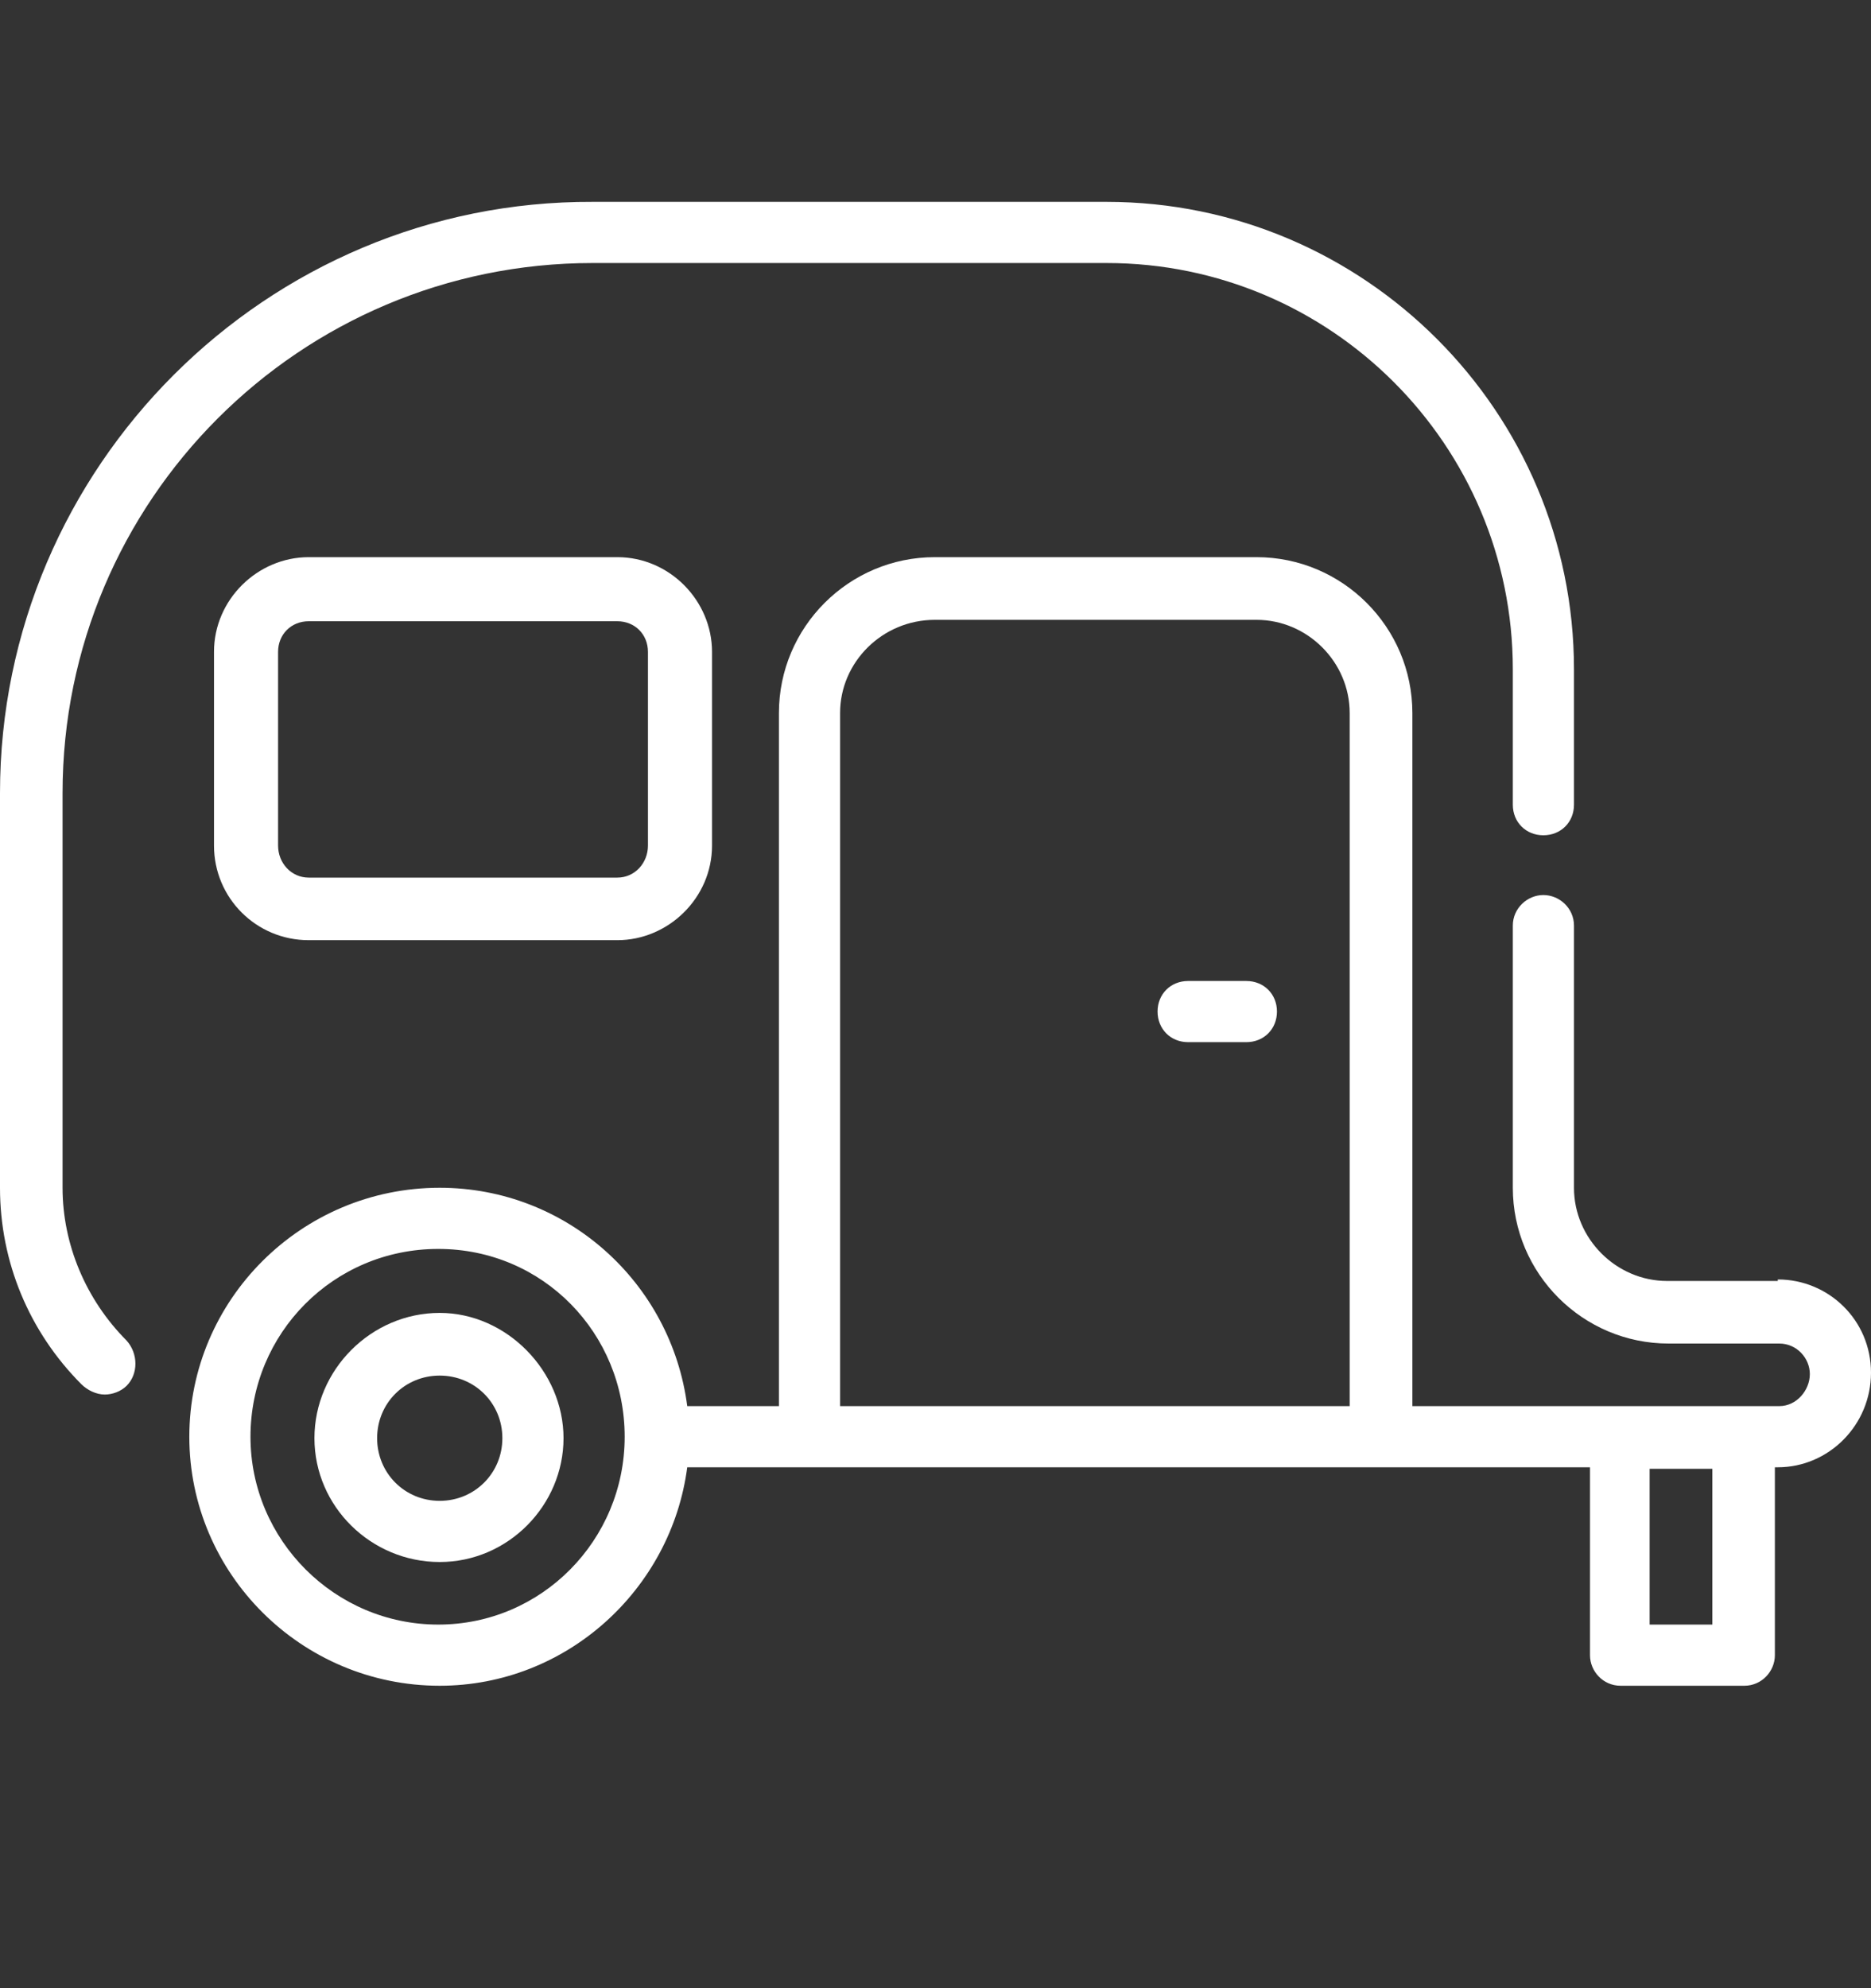
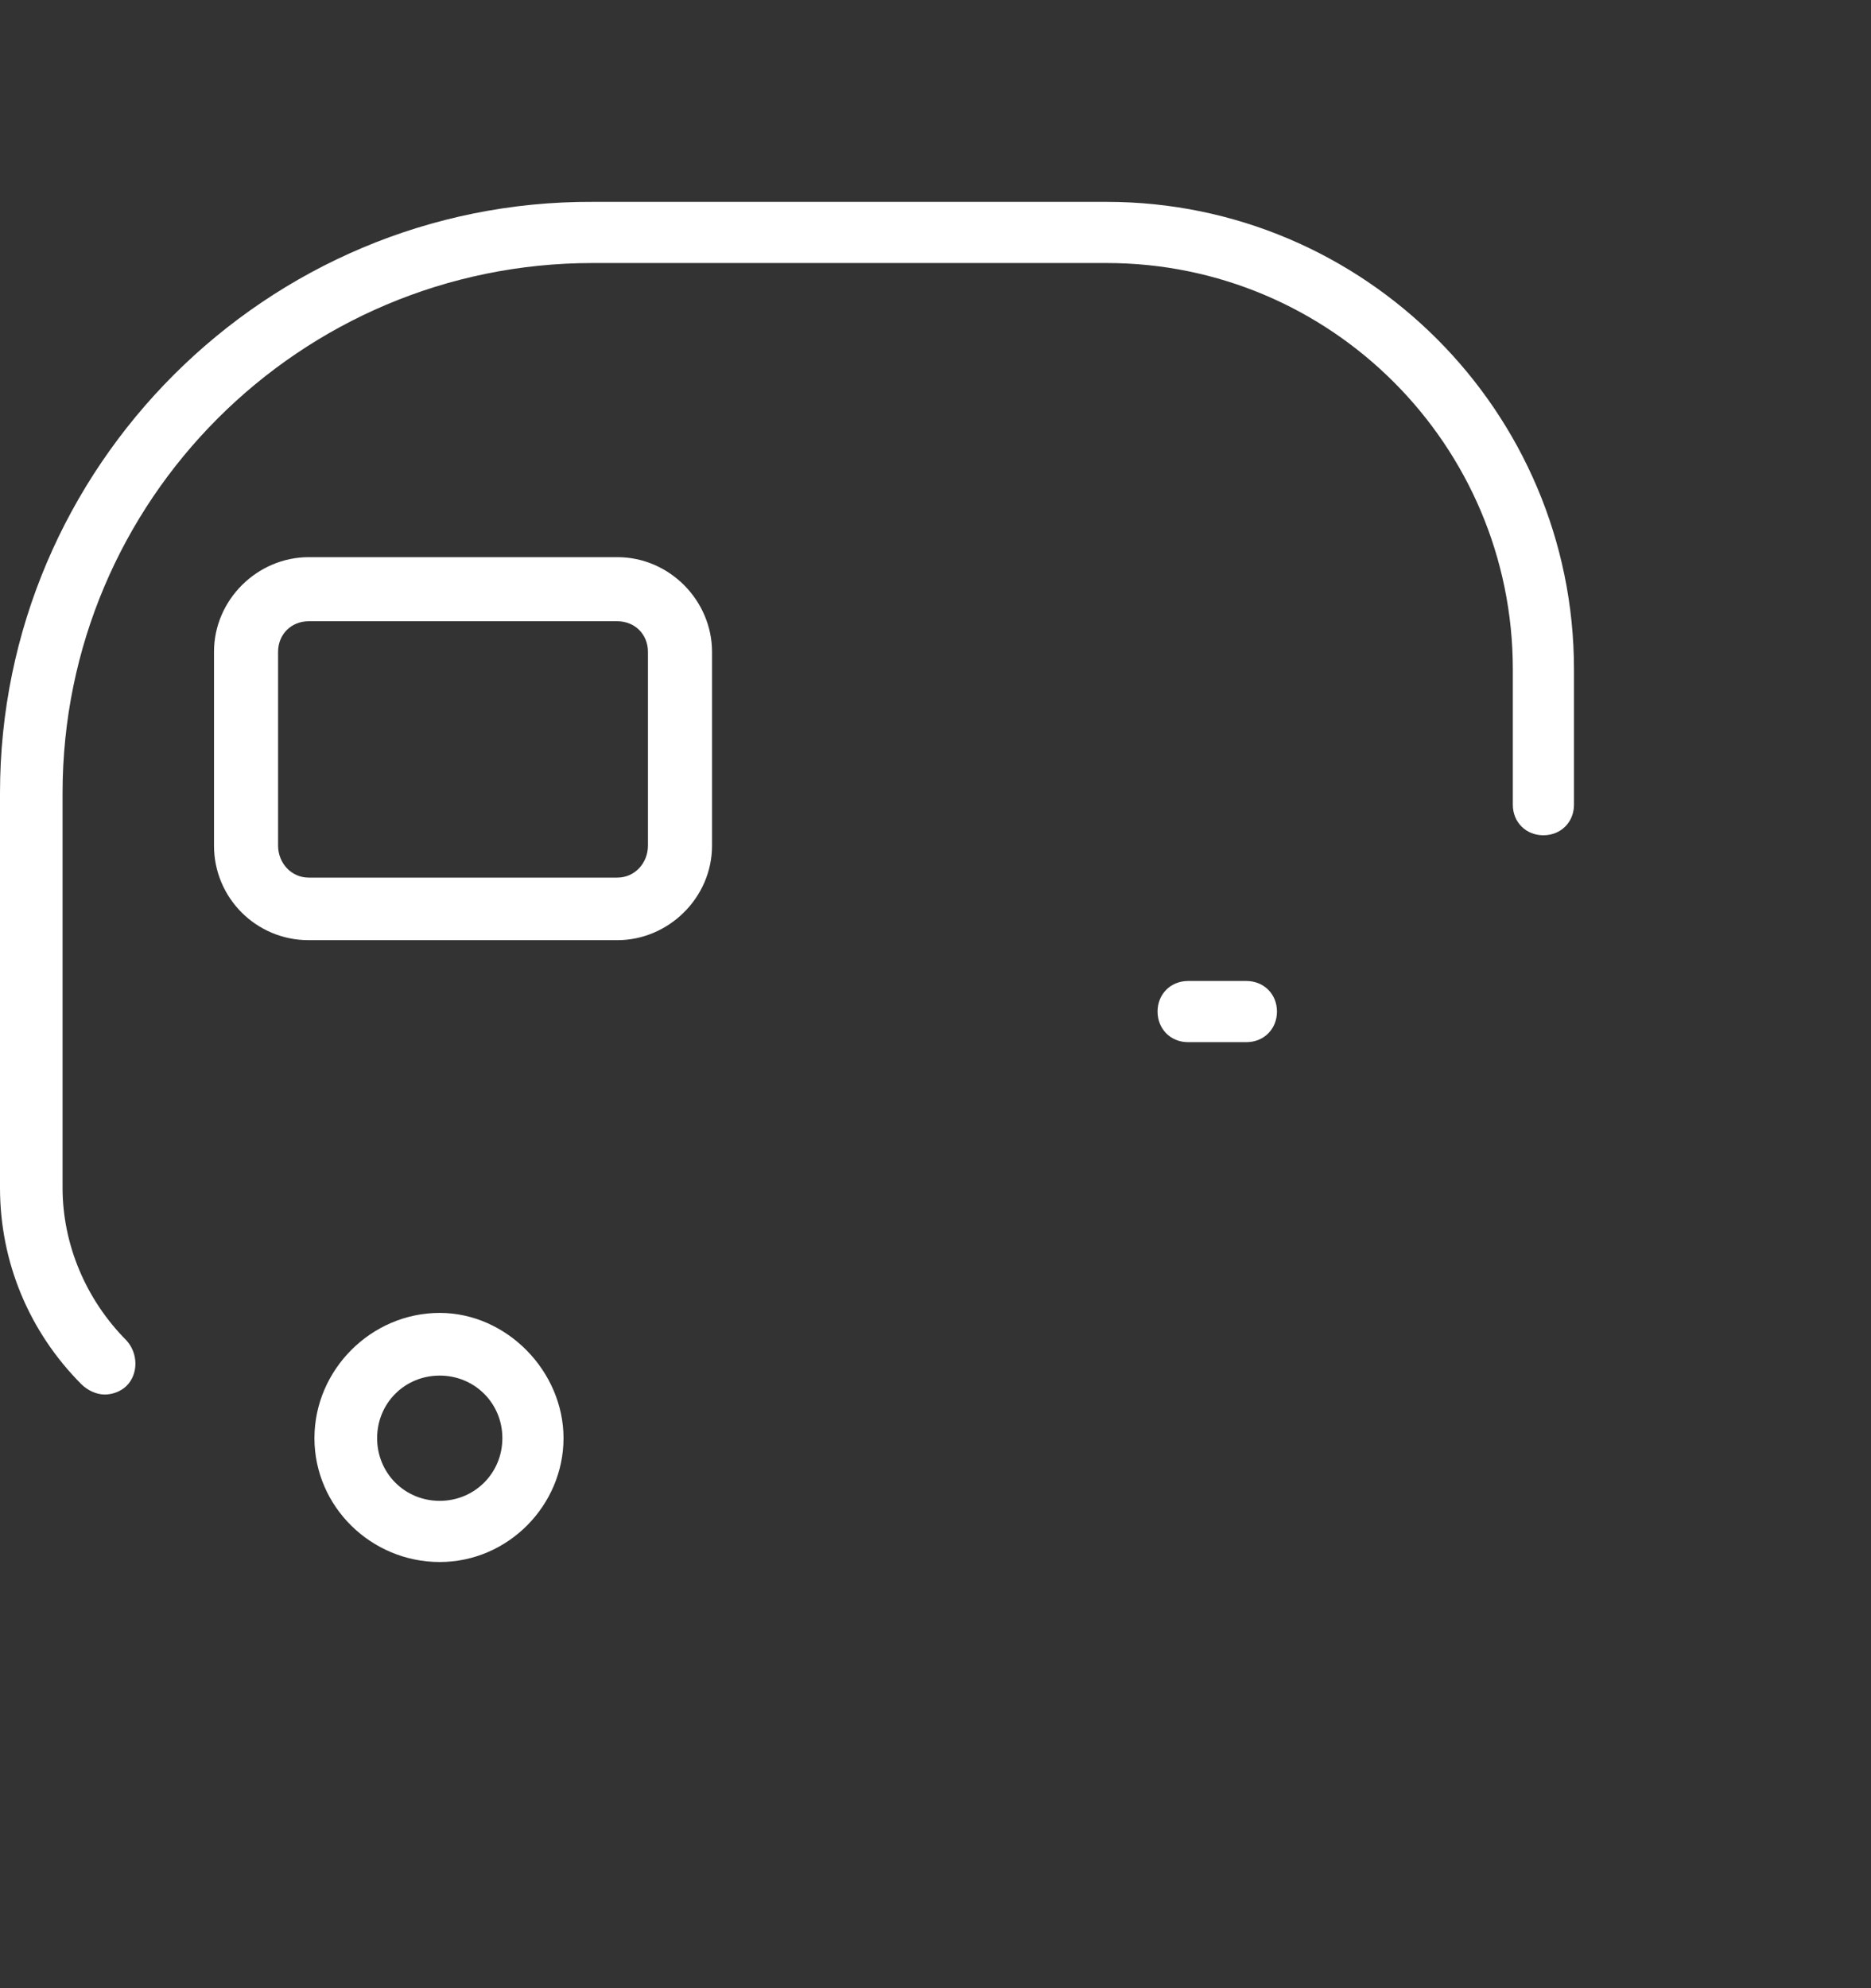
<svg xmlns="http://www.w3.org/2000/svg" width="16" height="17" viewBox="0 0 16 17" fill="none">
  <rect x="0" y="0" width="16" height="17" fill="#333333" stroke="none" />
  <path d="M0.535 10.156V6.781C0.535 4.279 2.565 2.249 5.068 2.249H9.463C11.38 2.249 12.937 3.805 12.937 5.723V6.881C12.937 7.03 13.049 7.142 13.198 7.142C13.348 7.142 13.46 7.03 13.46 6.881V5.723C13.46 3.519 11.667 1.726 9.463 1.726H5.068C2.279 1.714 0 3.992 0 6.781V10.156C0 10.791 0.249 11.388 0.697 11.837C0.747 11.886 0.822 11.924 0.896 11.924C0.959 11.924 1.033 11.899 1.083 11.849C1.183 11.749 1.183 11.575 1.083 11.463C0.735 11.114 0.535 10.641 0.535 10.156Z" fill="white" />
-   <path d="M15.203 10.953H14.257C13.821 10.953 13.46 10.591 13.46 10.156V7.914C13.46 7.765 13.335 7.653 13.198 7.653C13.062 7.653 12.937 7.765 12.937 7.914V10.156C12.937 10.89 13.535 11.488 14.269 11.488H15.216C15.365 11.488 15.477 11.613 15.477 11.749C15.477 11.886 15.365 12.023 15.216 12.023H12.078V6.097C12.078 5.362 11.48 4.764 10.745 4.764H7.994C7.259 4.764 6.661 5.362 6.661 6.097V12.023H5.877C5.74 10.965 4.844 10.156 3.76 10.156C2.577 10.156 1.619 11.114 1.619 12.285C1.619 13.455 2.577 14.414 3.76 14.414C4.844 14.414 5.74 13.592 5.877 12.546H13.597V14.153C13.597 14.29 13.709 14.414 13.858 14.414H14.917C15.066 14.414 15.178 14.29 15.178 14.153V12.546H15.203C15.639 12.546 16 12.185 16 11.737C16 11.289 15.639 10.94 15.203 10.94V10.953ZM3.748 13.891C2.864 13.891 2.142 13.169 2.142 12.285C2.142 11.401 2.851 10.679 3.748 10.679C4.644 10.679 5.342 11.401 5.342 12.285C5.342 13.169 4.632 13.891 3.748 13.891ZM11.542 12.023H7.184V6.097C7.184 5.661 7.546 5.3 7.994 5.3H10.745C11.181 5.3 11.542 5.661 11.542 6.097V12.023ZM14.643 13.891H14.107V12.559H14.643V13.891Z" fill="white" />
  <path d="M3.76 11.226C3.175 11.226 2.689 11.712 2.689 12.297C2.689 12.883 3.175 13.356 3.76 13.356C4.346 13.356 4.819 12.87 4.819 12.297C4.819 11.725 4.333 11.226 3.76 11.226ZM3.76 12.833C3.461 12.833 3.225 12.596 3.225 12.297C3.225 11.998 3.461 11.762 3.76 11.762C4.059 11.762 4.296 11.998 4.296 12.297C4.296 12.596 4.059 12.833 3.76 12.833Z" fill="white" />
  <path d="M2.64 4.764C2.204 4.764 1.83 5.125 1.83 5.574V7.23C1.83 7.678 2.191 8.039 2.64 8.039H5.279C5.715 8.039 6.089 7.678 6.089 7.23V5.574C6.089 5.138 5.728 4.764 5.279 4.764H2.64ZM5.541 5.574V7.23C5.541 7.379 5.429 7.504 5.279 7.504H2.64C2.49 7.504 2.378 7.379 2.378 7.23V5.574C2.378 5.424 2.49 5.312 2.64 5.312H5.279C5.429 5.312 5.541 5.424 5.541 5.574Z" fill="white" />
  <path d="M10.658 8.388H10.16C10.011 8.388 9.899 8.5 9.899 8.649C9.899 8.799 10.011 8.911 10.16 8.911H10.658C10.808 8.911 10.92 8.799 10.92 8.649C10.92 8.5 10.808 8.388 10.658 8.388Z" fill="white" />
</svg>